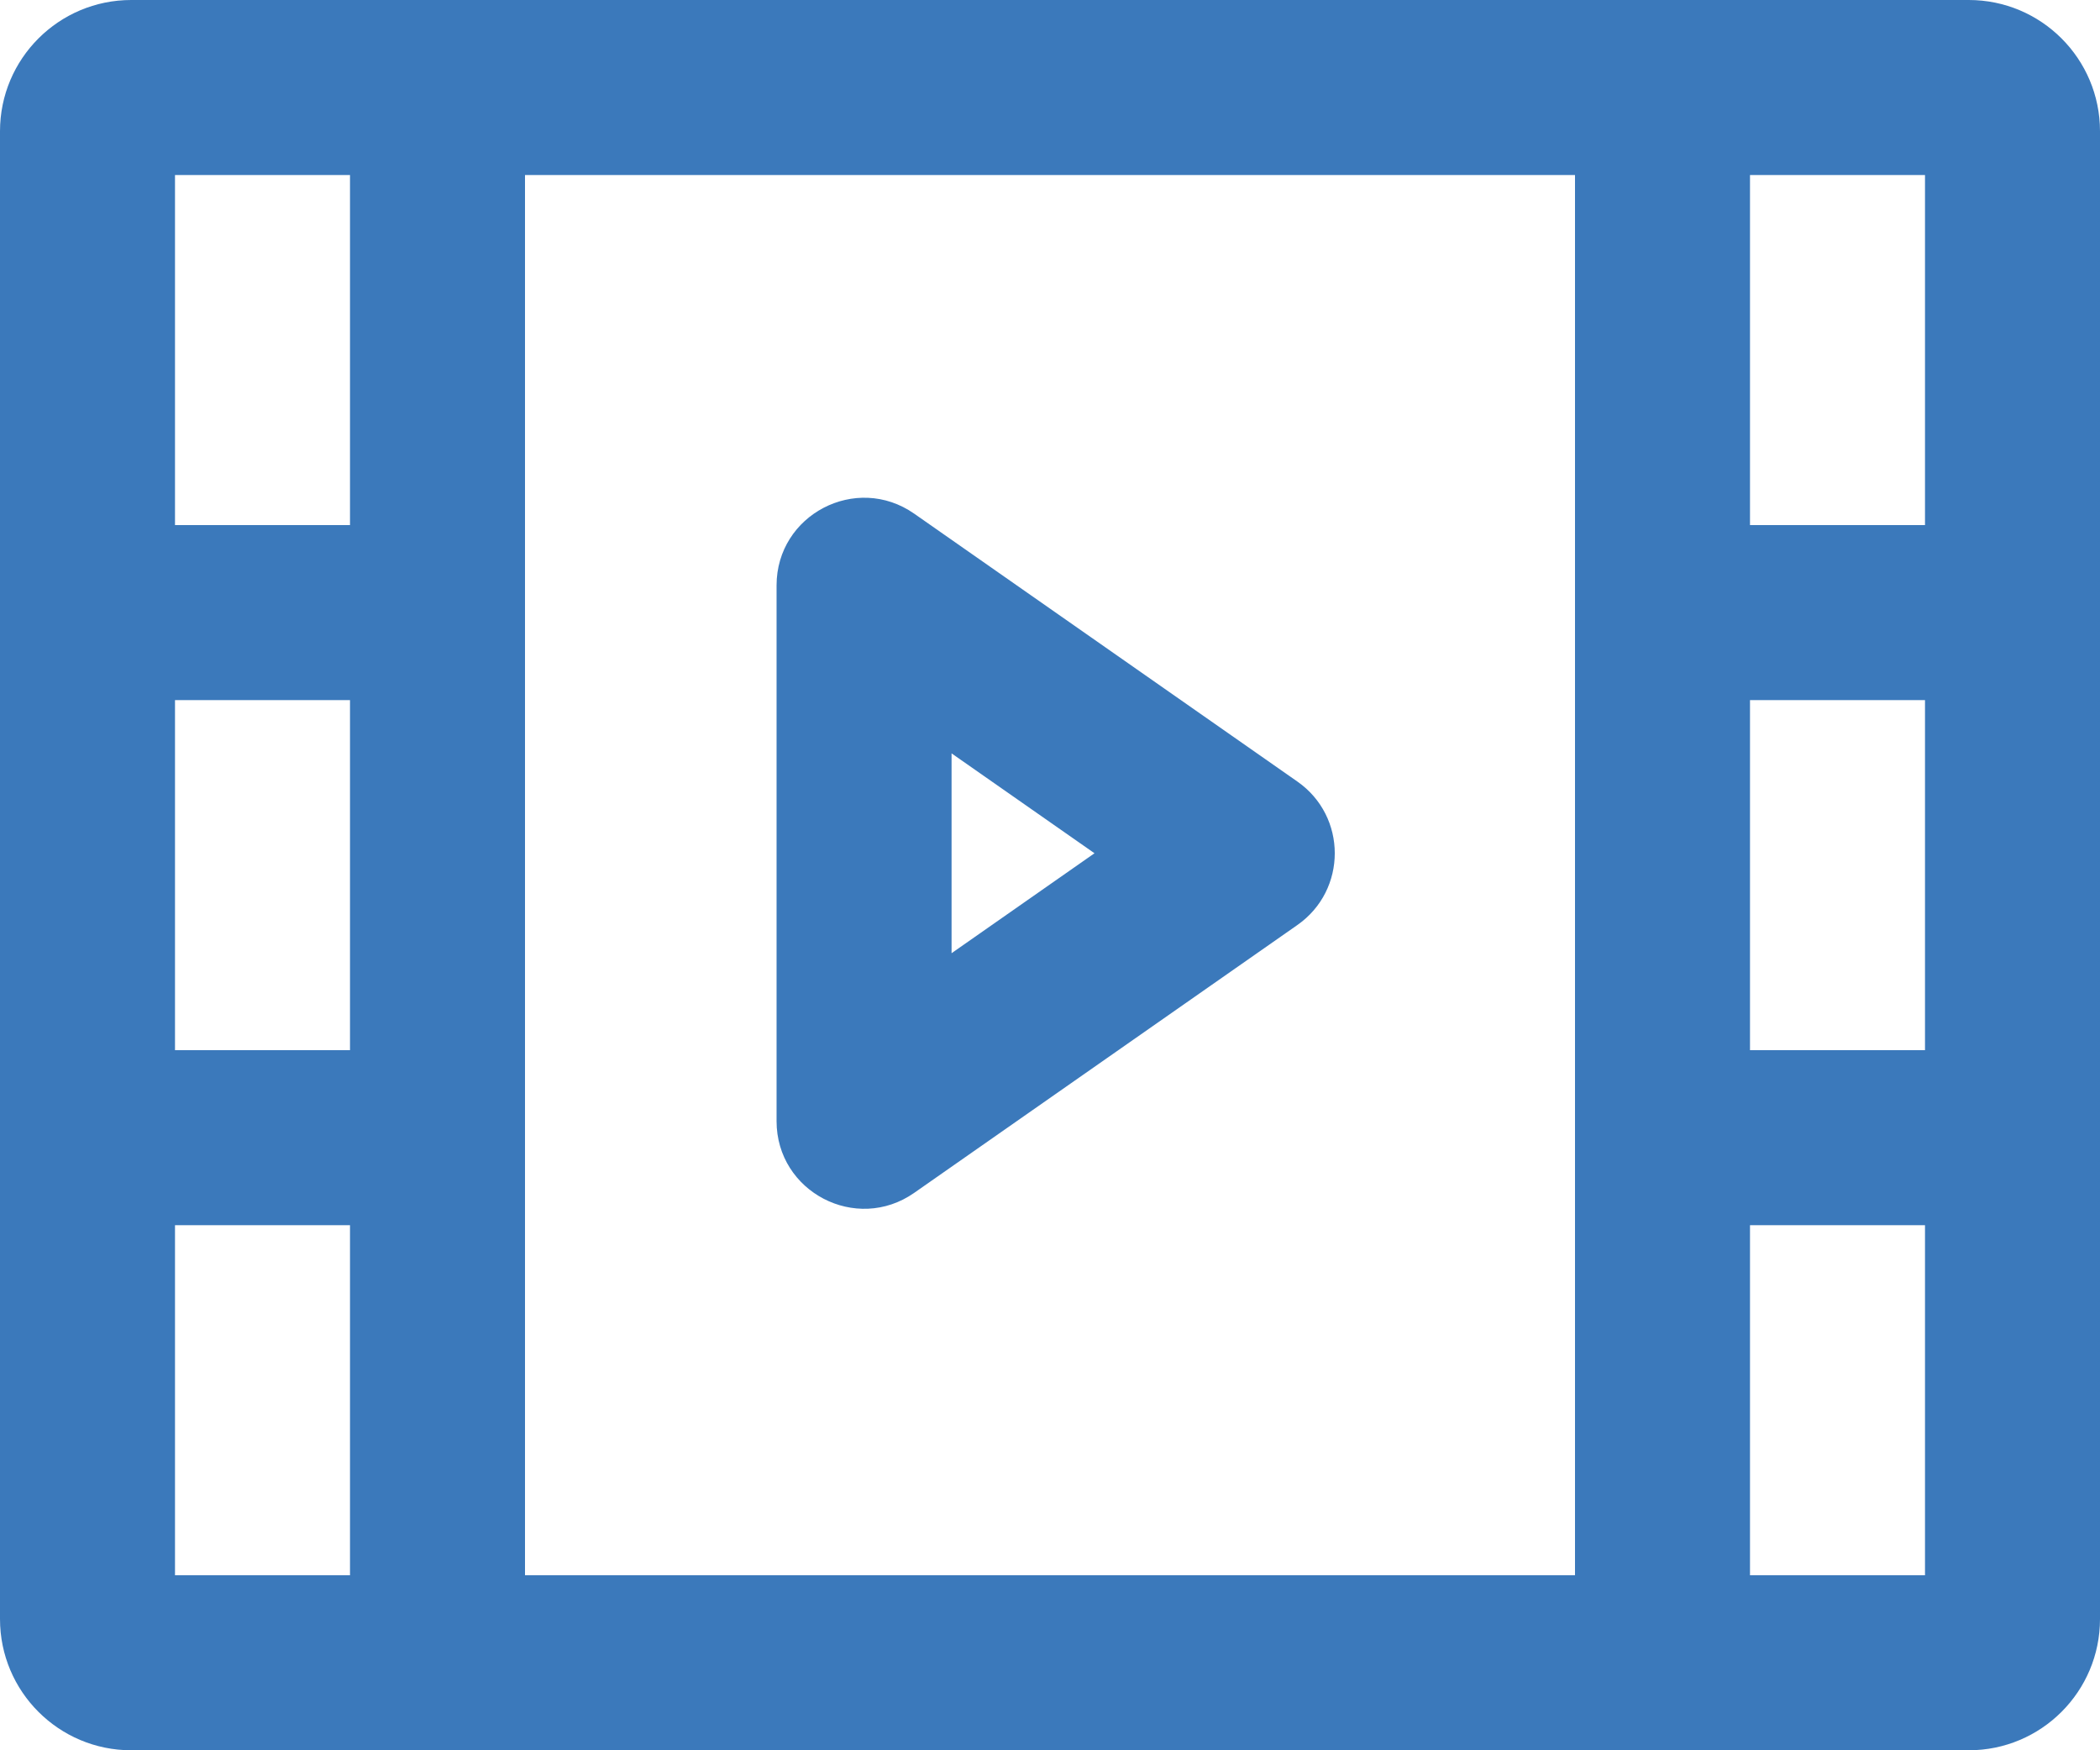
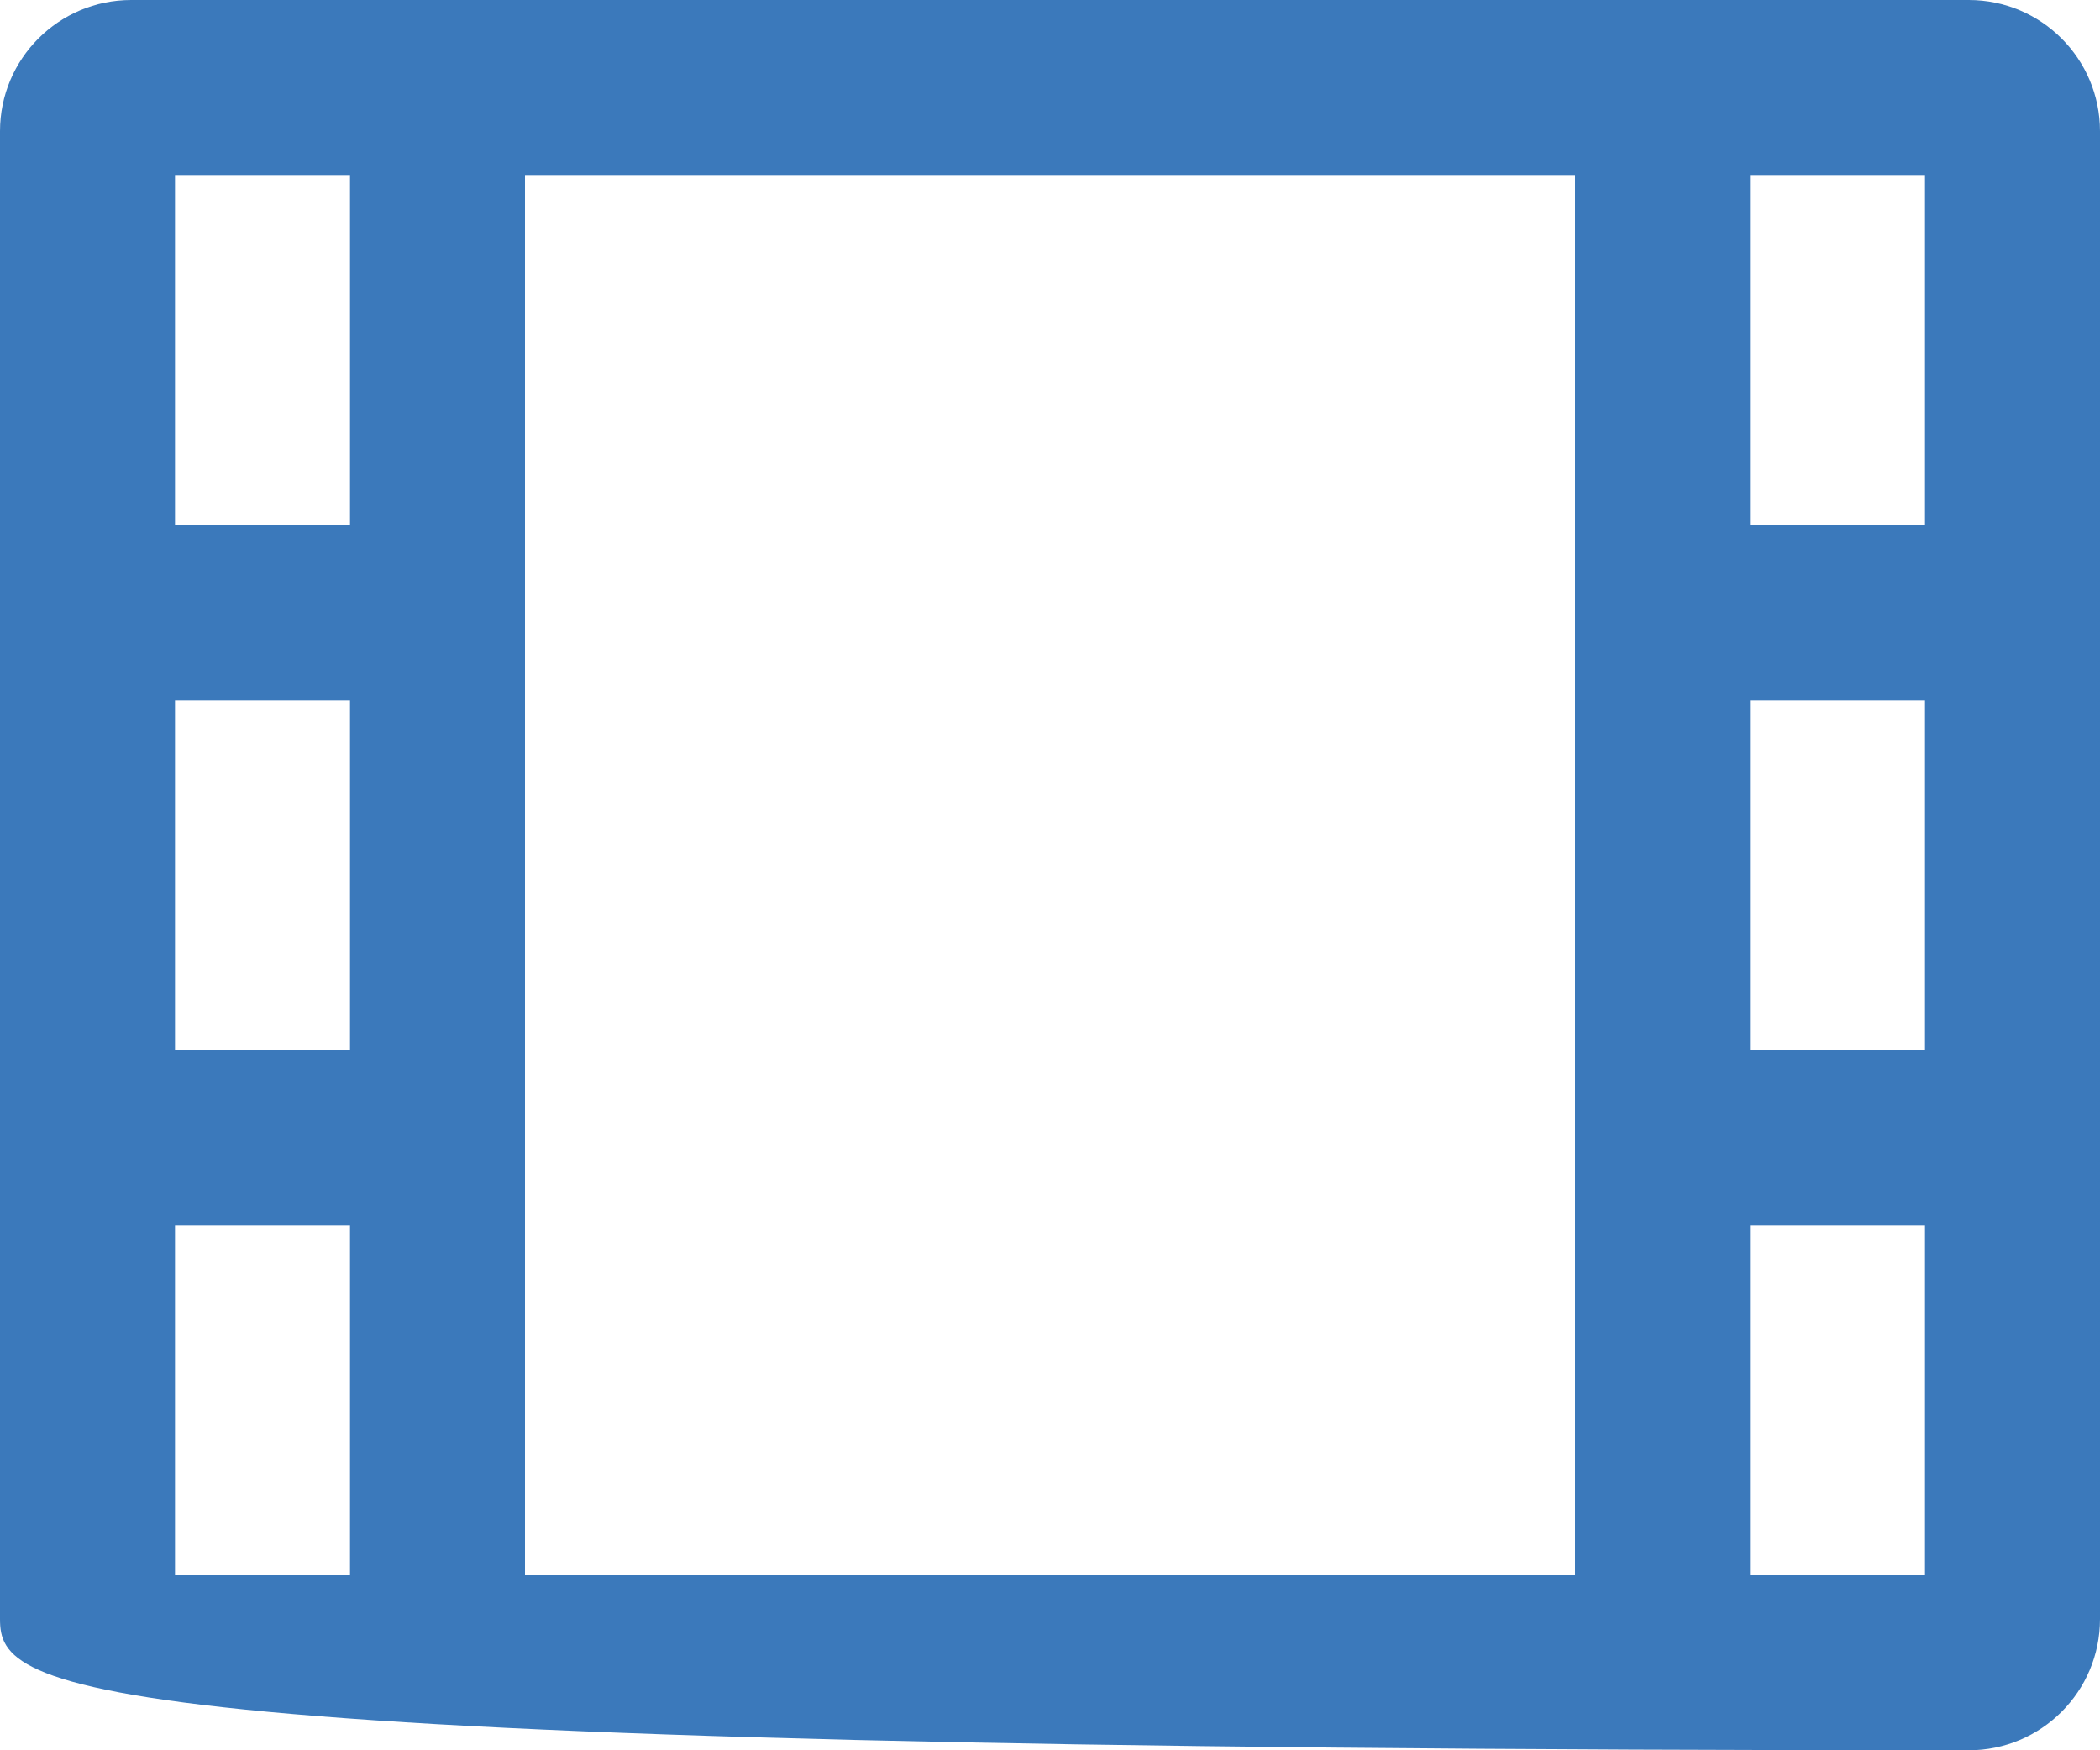
<svg xmlns="http://www.w3.org/2000/svg" width="48" height="40" viewBox="0 0 48 40" fill="none">
-   <path fill-rule="evenodd" clip-rule="evenodd" d="M29.654 17.861C30.794 18.657 30.794 20.343 29.654 21.14L20.896 27.261C19.57 28.188 17.75 27.239 17.75 25.622V13.379C17.75 11.761 19.57 10.813 20.896 11.739L29.654 17.861ZM21.75 17.217L25.017 19.5L21.75 21.784V17.217Z" fill="#3B79BB" />
-   <path fill-rule="evenodd" clip-rule="evenodd" d="M0 3C0 1.343 1.343 0 3 0H45C46.657 0 48 1.343 48 3V37C48 38.657 46.657 40 45 40H3C1.343 40 0 38.657 0 37V3ZM4 12V4H8V12H4ZM4 16V24H8V16H4ZM4 36V28H8V36H4ZM12 36H36V4H12V36ZM44 36H40V28H44V36ZM40 16V24H44V16H40ZM44 12H40V4H44V12Z" fill="#3B79BB" />
+   <path fill-rule="evenodd" clip-rule="evenodd" d="M0 3C0 1.343 1.343 0 3 0H45C46.657 0 48 1.343 48 3V37C48 38.657 46.657 40 45 40C1.343 40 0 38.657 0 37V3ZM4 12V4H8V12H4ZM4 16V24H8V16H4ZM4 36V28H8V36H4ZM12 36H36V4H12V36ZM44 36H40V28H44V36ZM40 16V24H44V16H40ZM44 12H40V4H44V12Z" fill="#3B79BB" />
</svg>